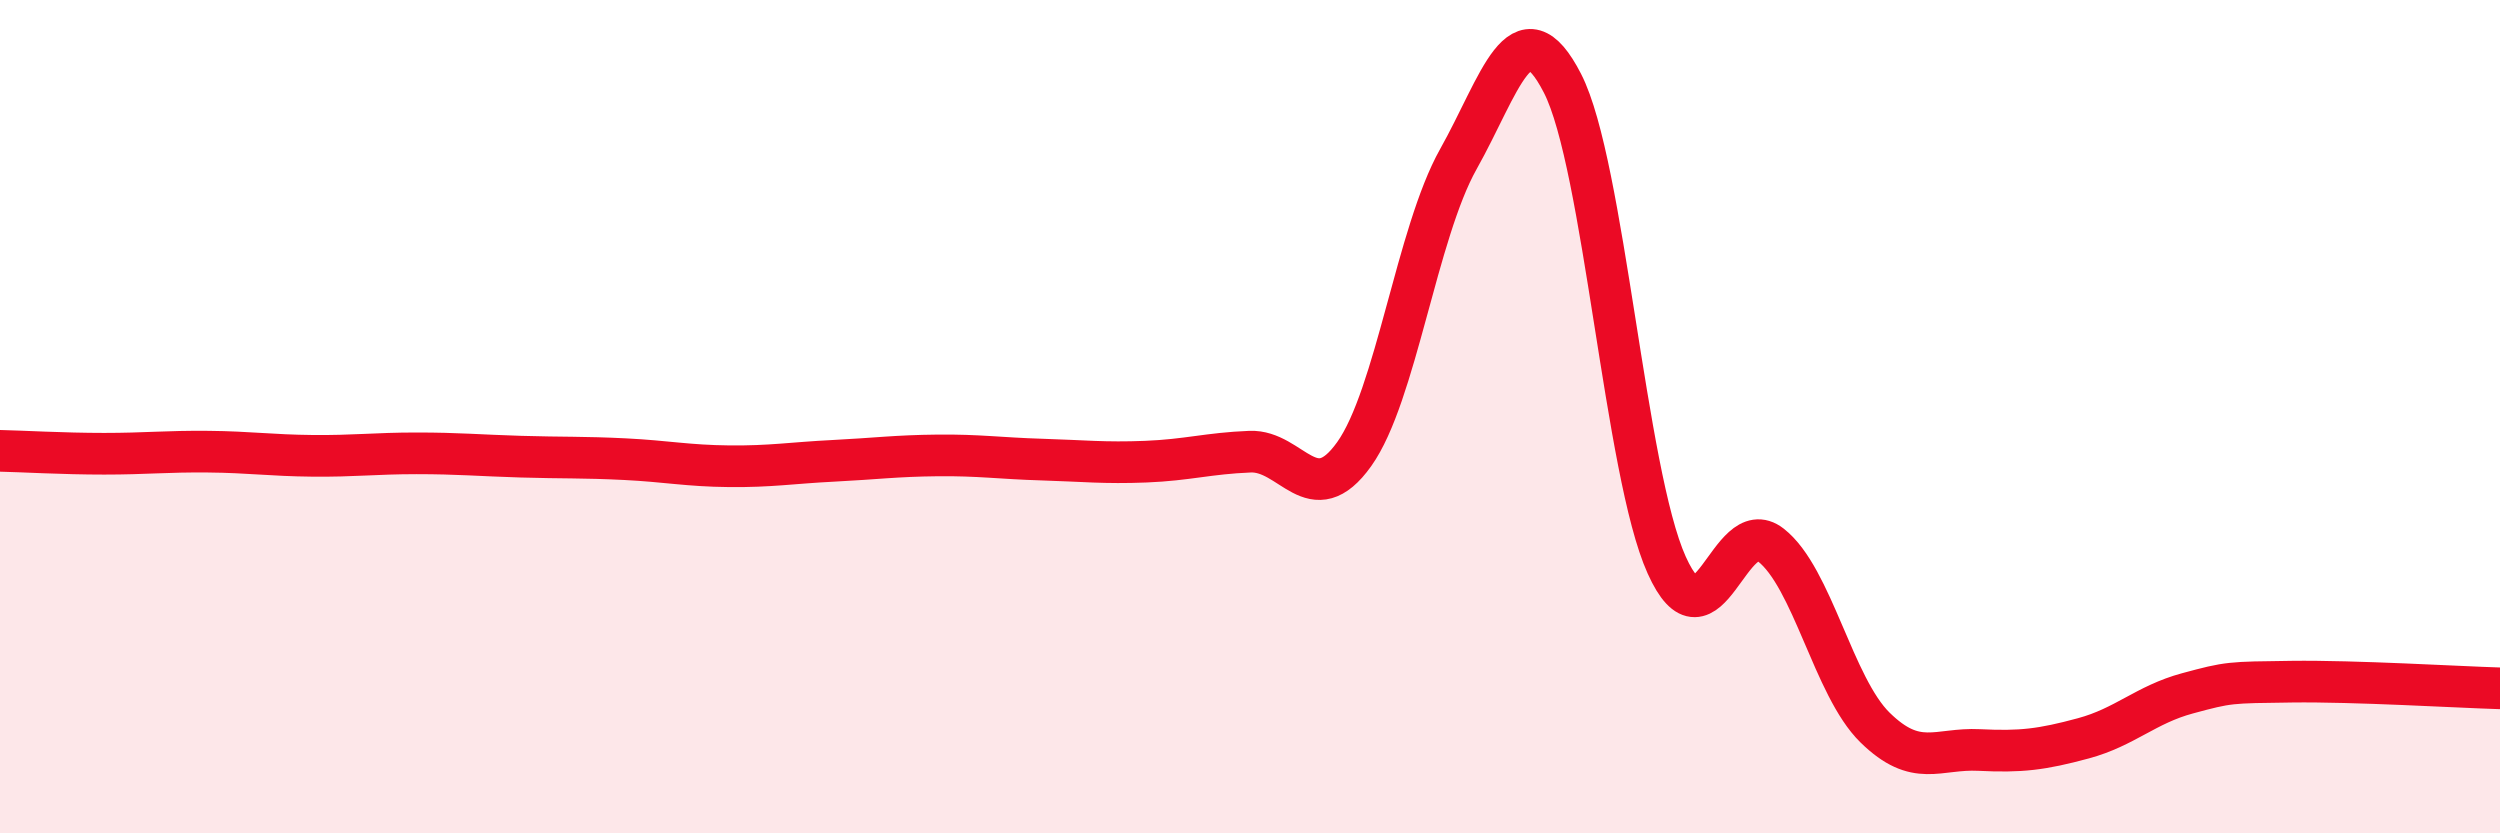
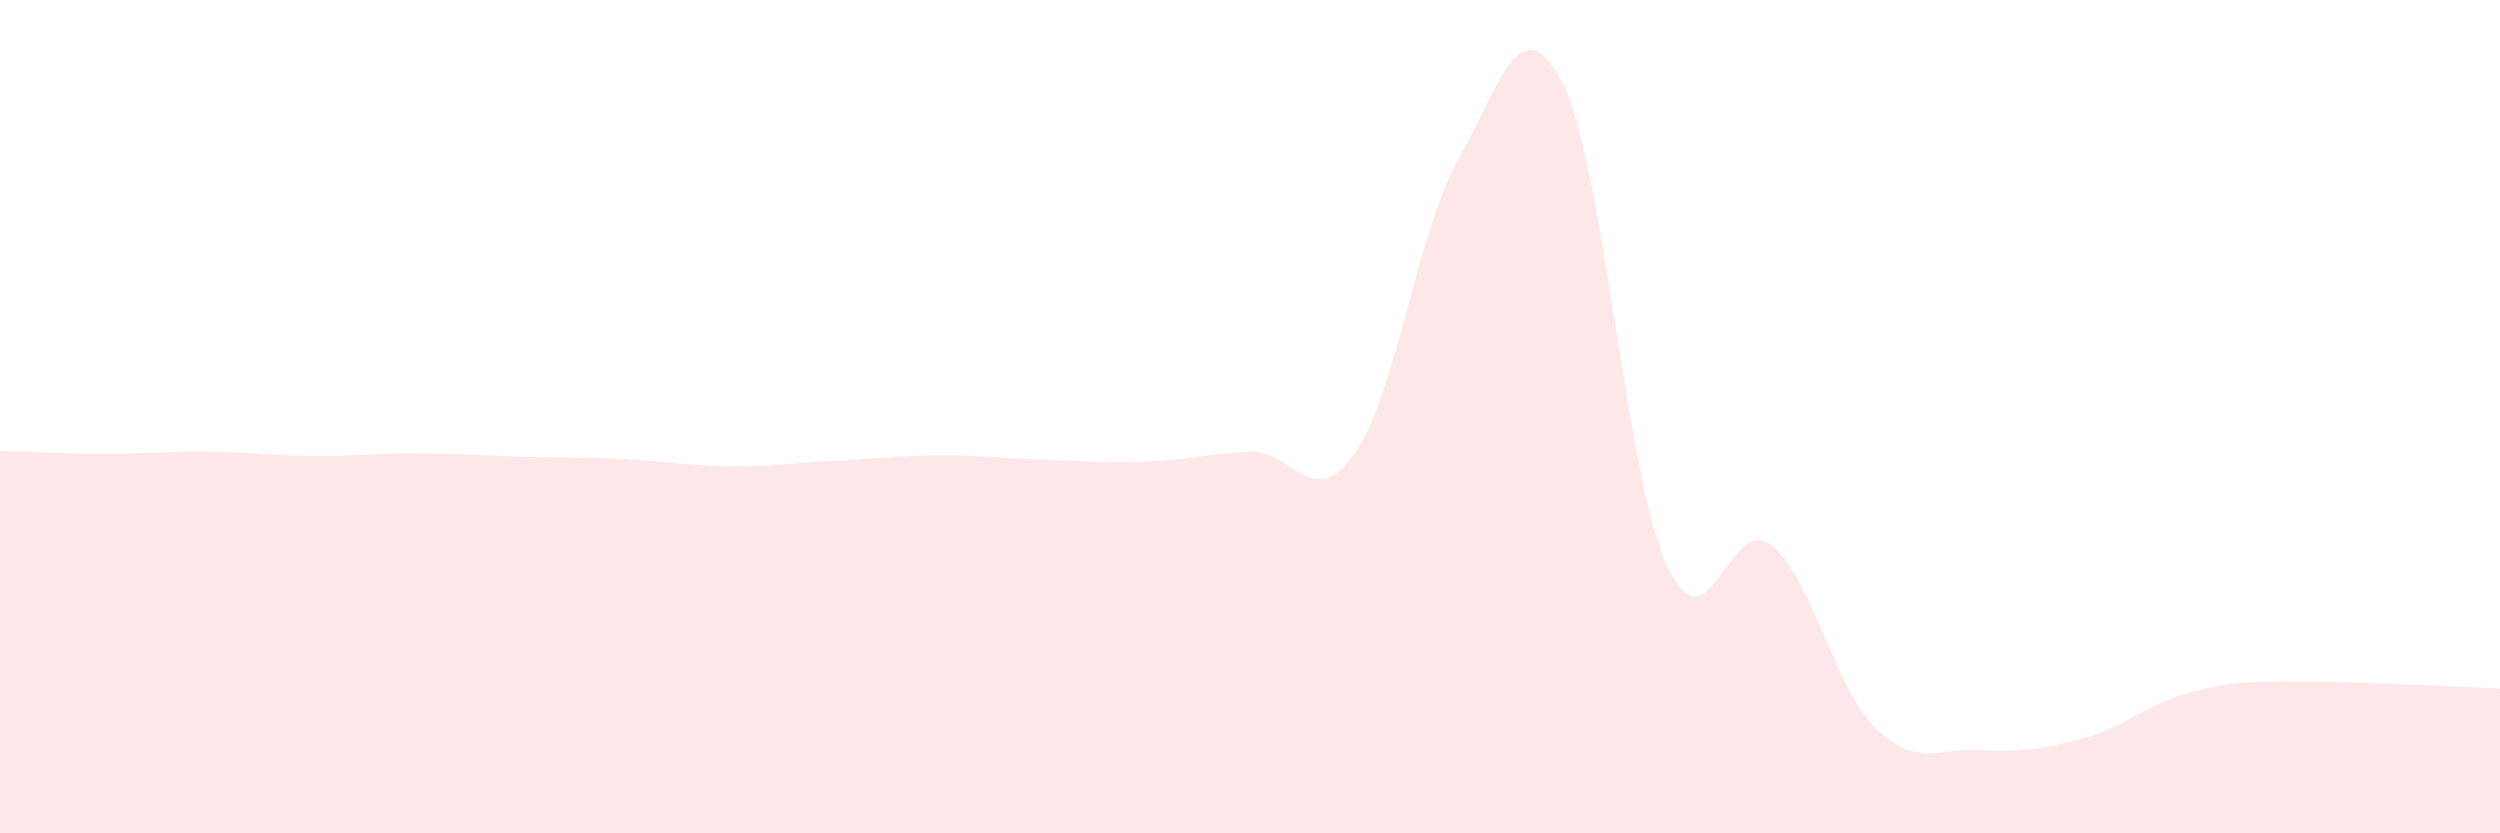
<svg xmlns="http://www.w3.org/2000/svg" width="60" height="20" viewBox="0 0 60 20">
  <path d="M 0,10.82 C 0.5,10.83 1.5,10.89 2.5,10.89 C 3.5,10.89 4,10.83 5,10.84 C 6,10.85 6.5,10.93 7.5,10.94 C 8.5,10.95 9,10.88 10,10.88 C 11,10.88 11.5,10.93 12.5,10.96 C 13.5,10.99 14,10.97 15,11.02 C 16,11.07 16.5,11.18 17.5,11.19 C 18.5,11.2 19,11.11 20,11.06 C 21,11.01 21.5,10.94 22.5,10.93 C 23.5,10.92 24,11 25,11.03 C 26,11.06 26.5,11.12 27.5,11.08 C 28.5,11.04 29,10.88 30,10.84 C 31,10.8 31.5,12.3 32.5,10.9 C 33.5,9.5 34,5.6 35,3.82 C 36,2.04 36.5,0.05 37.5,2 C 38.5,3.95 39,11.34 40,13.56 C 41,15.78 41.5,12.3 42.5,13.08 C 43.5,13.86 44,16.48 45,17.46 C 46,18.44 46.5,17.95 47.5,18 C 48.5,18.05 49,17.99 50,17.72 C 51,17.45 51.5,16.91 52.5,16.64 C 53.5,16.37 53.5,16.38 55,16.36 C 56.5,16.34 59,16.49 60,16.52L60 20L0 20Z" fill="#EB0A25" opacity="0.1" stroke-linecap="round" stroke-linejoin="round" />
-   <path d="M 0,10.82 C 0.5,10.83 1.5,10.89 2.5,10.89 C 3.5,10.89 4,10.83 5,10.84 C 6,10.85 6.5,10.93 7.5,10.94 C 8.5,10.95 9,10.88 10,10.88 C 11,10.88 11.5,10.93 12.5,10.96 C 13.5,10.99 14,10.97 15,11.02 C 16,11.07 16.5,11.18 17.5,11.19 C 18.5,11.2 19,11.11 20,11.06 C 21,11.01 21.5,10.94 22.5,10.93 C 23.5,10.92 24,11 25,11.03 C 26,11.06 26.5,11.12 27.5,11.08 C 28.5,11.04 29,10.88 30,10.84 C 31,10.8 31.5,12.3 32.5,10.9 C 33.5,9.5 34,5.6 35,3.82 C 36,2.04 36.5,0.05 37.5,2 C 38.5,3.95 39,11.34 40,13.56 C 41,15.78 41.5,12.3 42.5,13.08 C 43.5,13.86 44,16.48 45,17.46 C 46,18.44 46.5,17.95 47.5,18 C 48.5,18.05 49,17.99 50,17.72 C 51,17.45 51.5,16.91 52.5,16.64 C 53.5,16.37 53.5,16.38 55,16.36 C 56.5,16.34 59,16.49 60,16.52" stroke="#EB0A25" stroke-width="1" fill="none" stroke-linecap="round" stroke-linejoin="round" />
</svg>